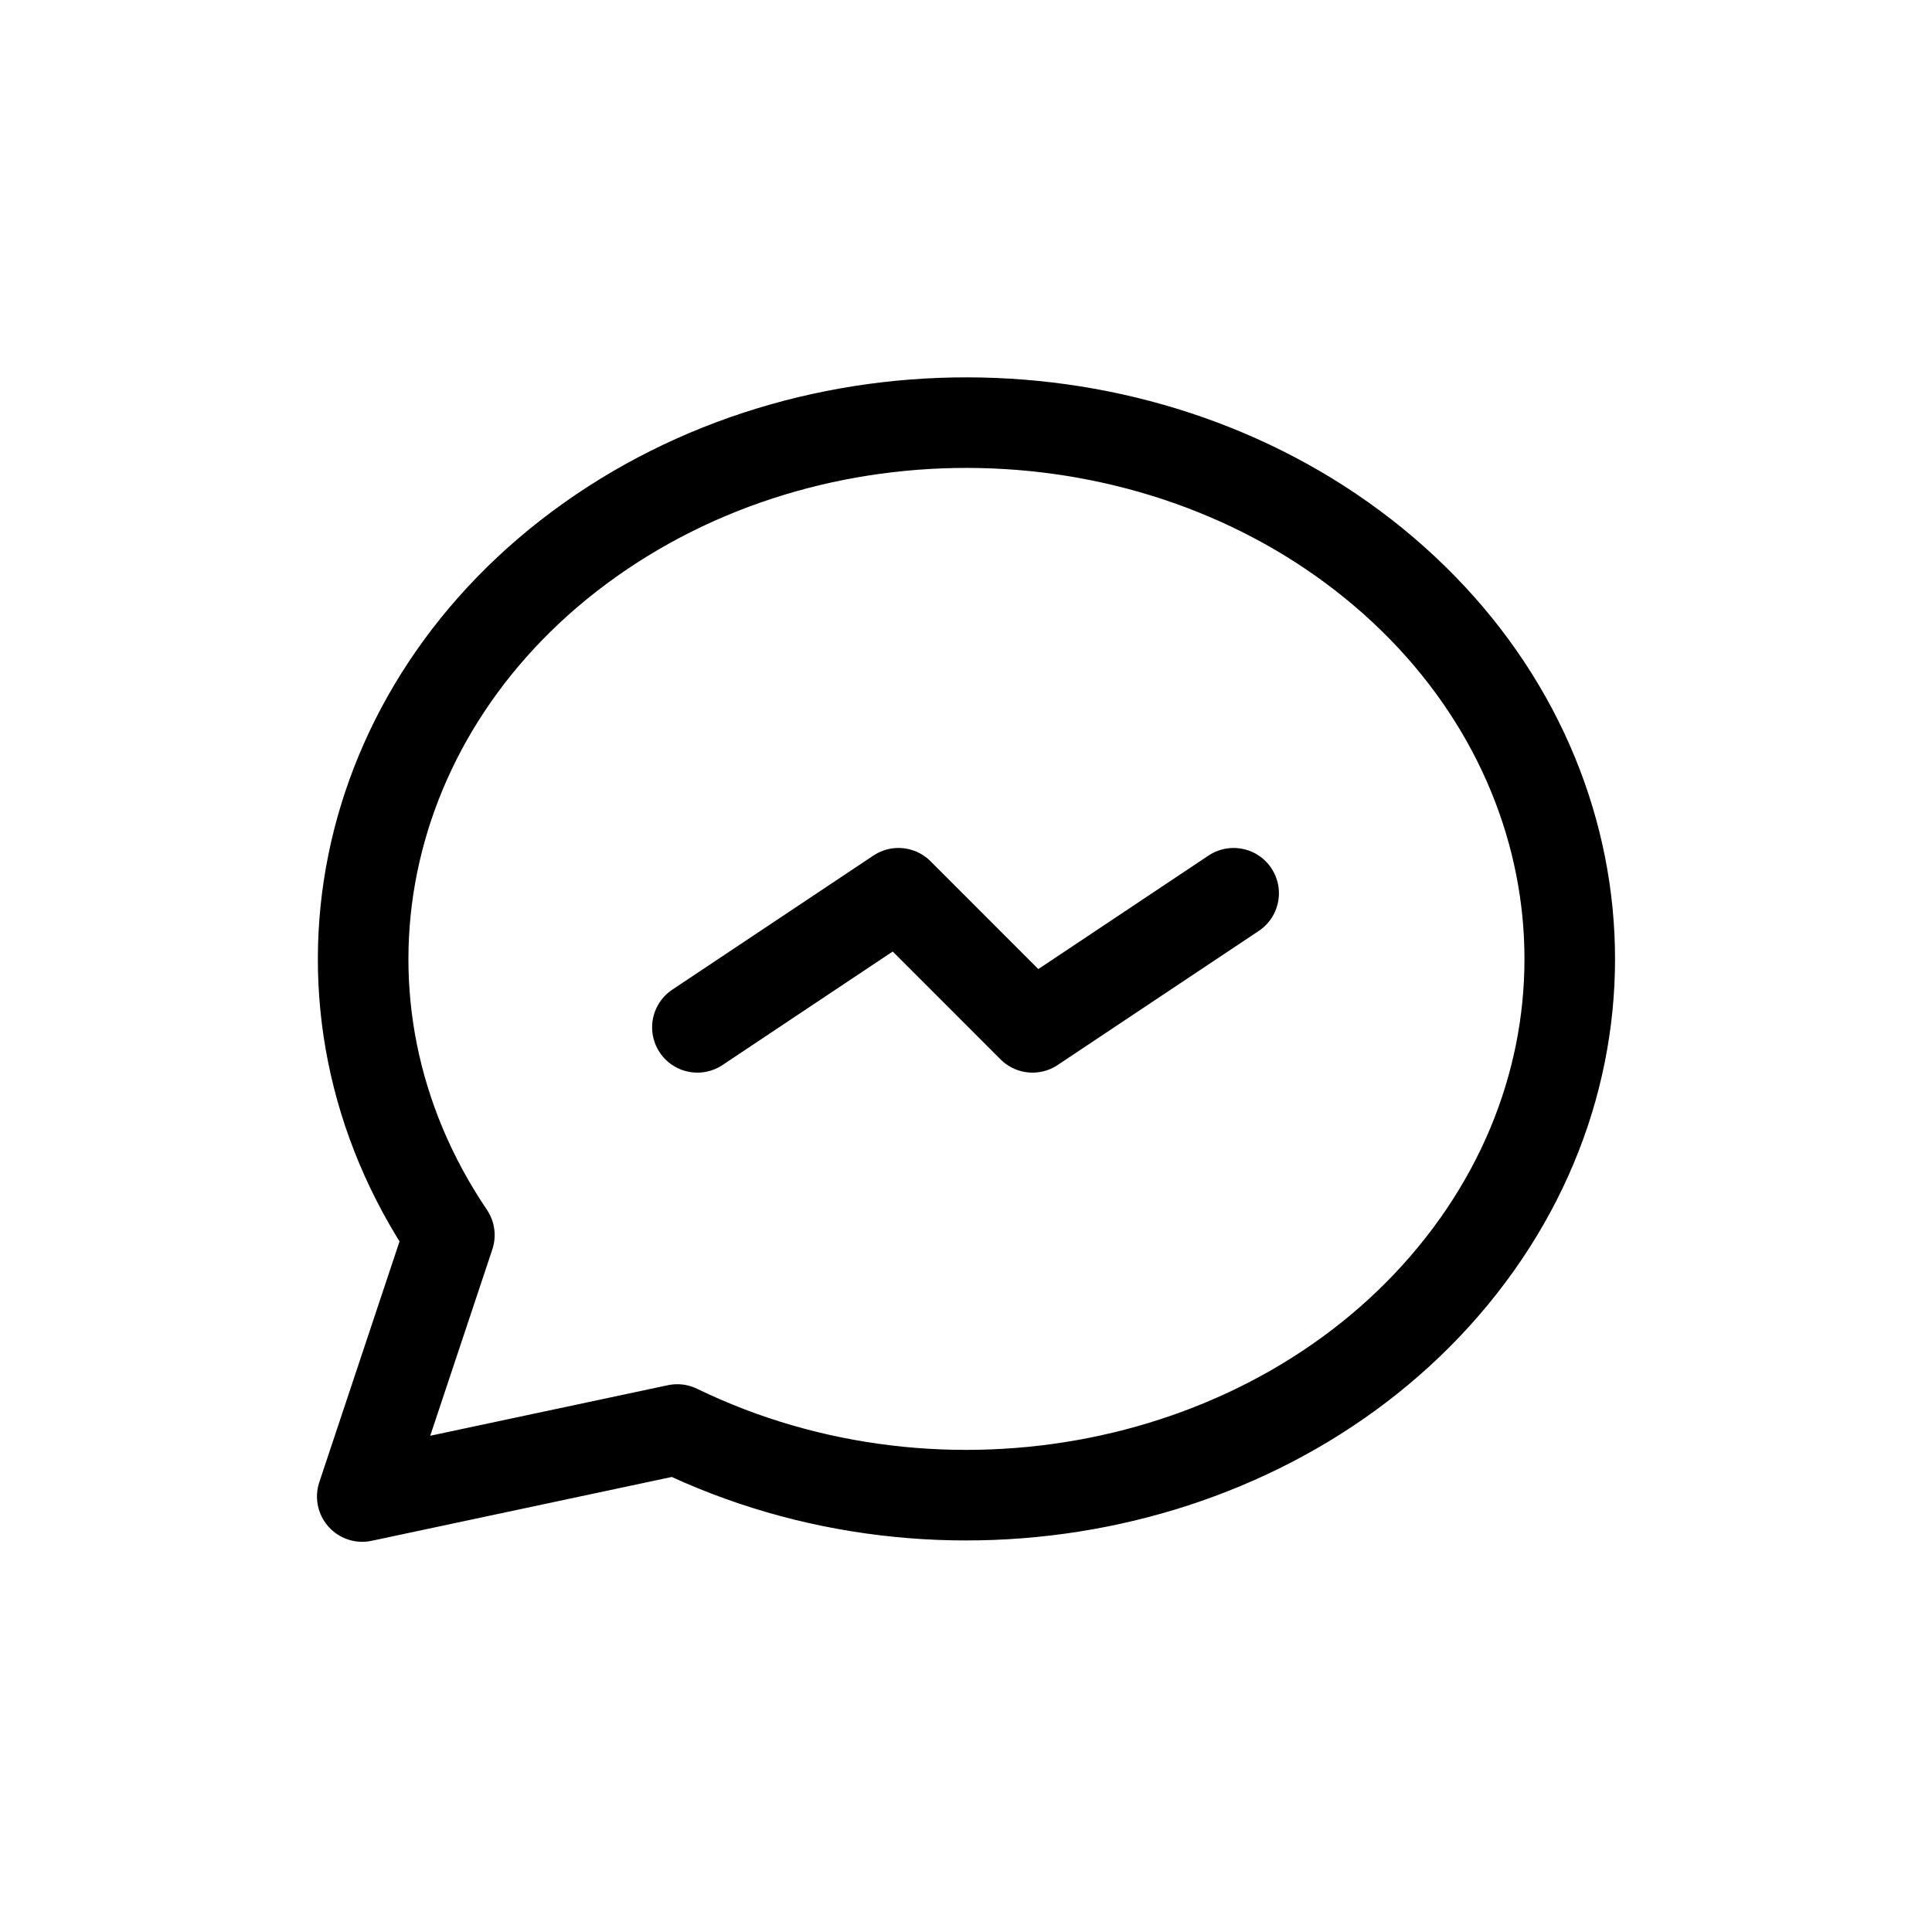
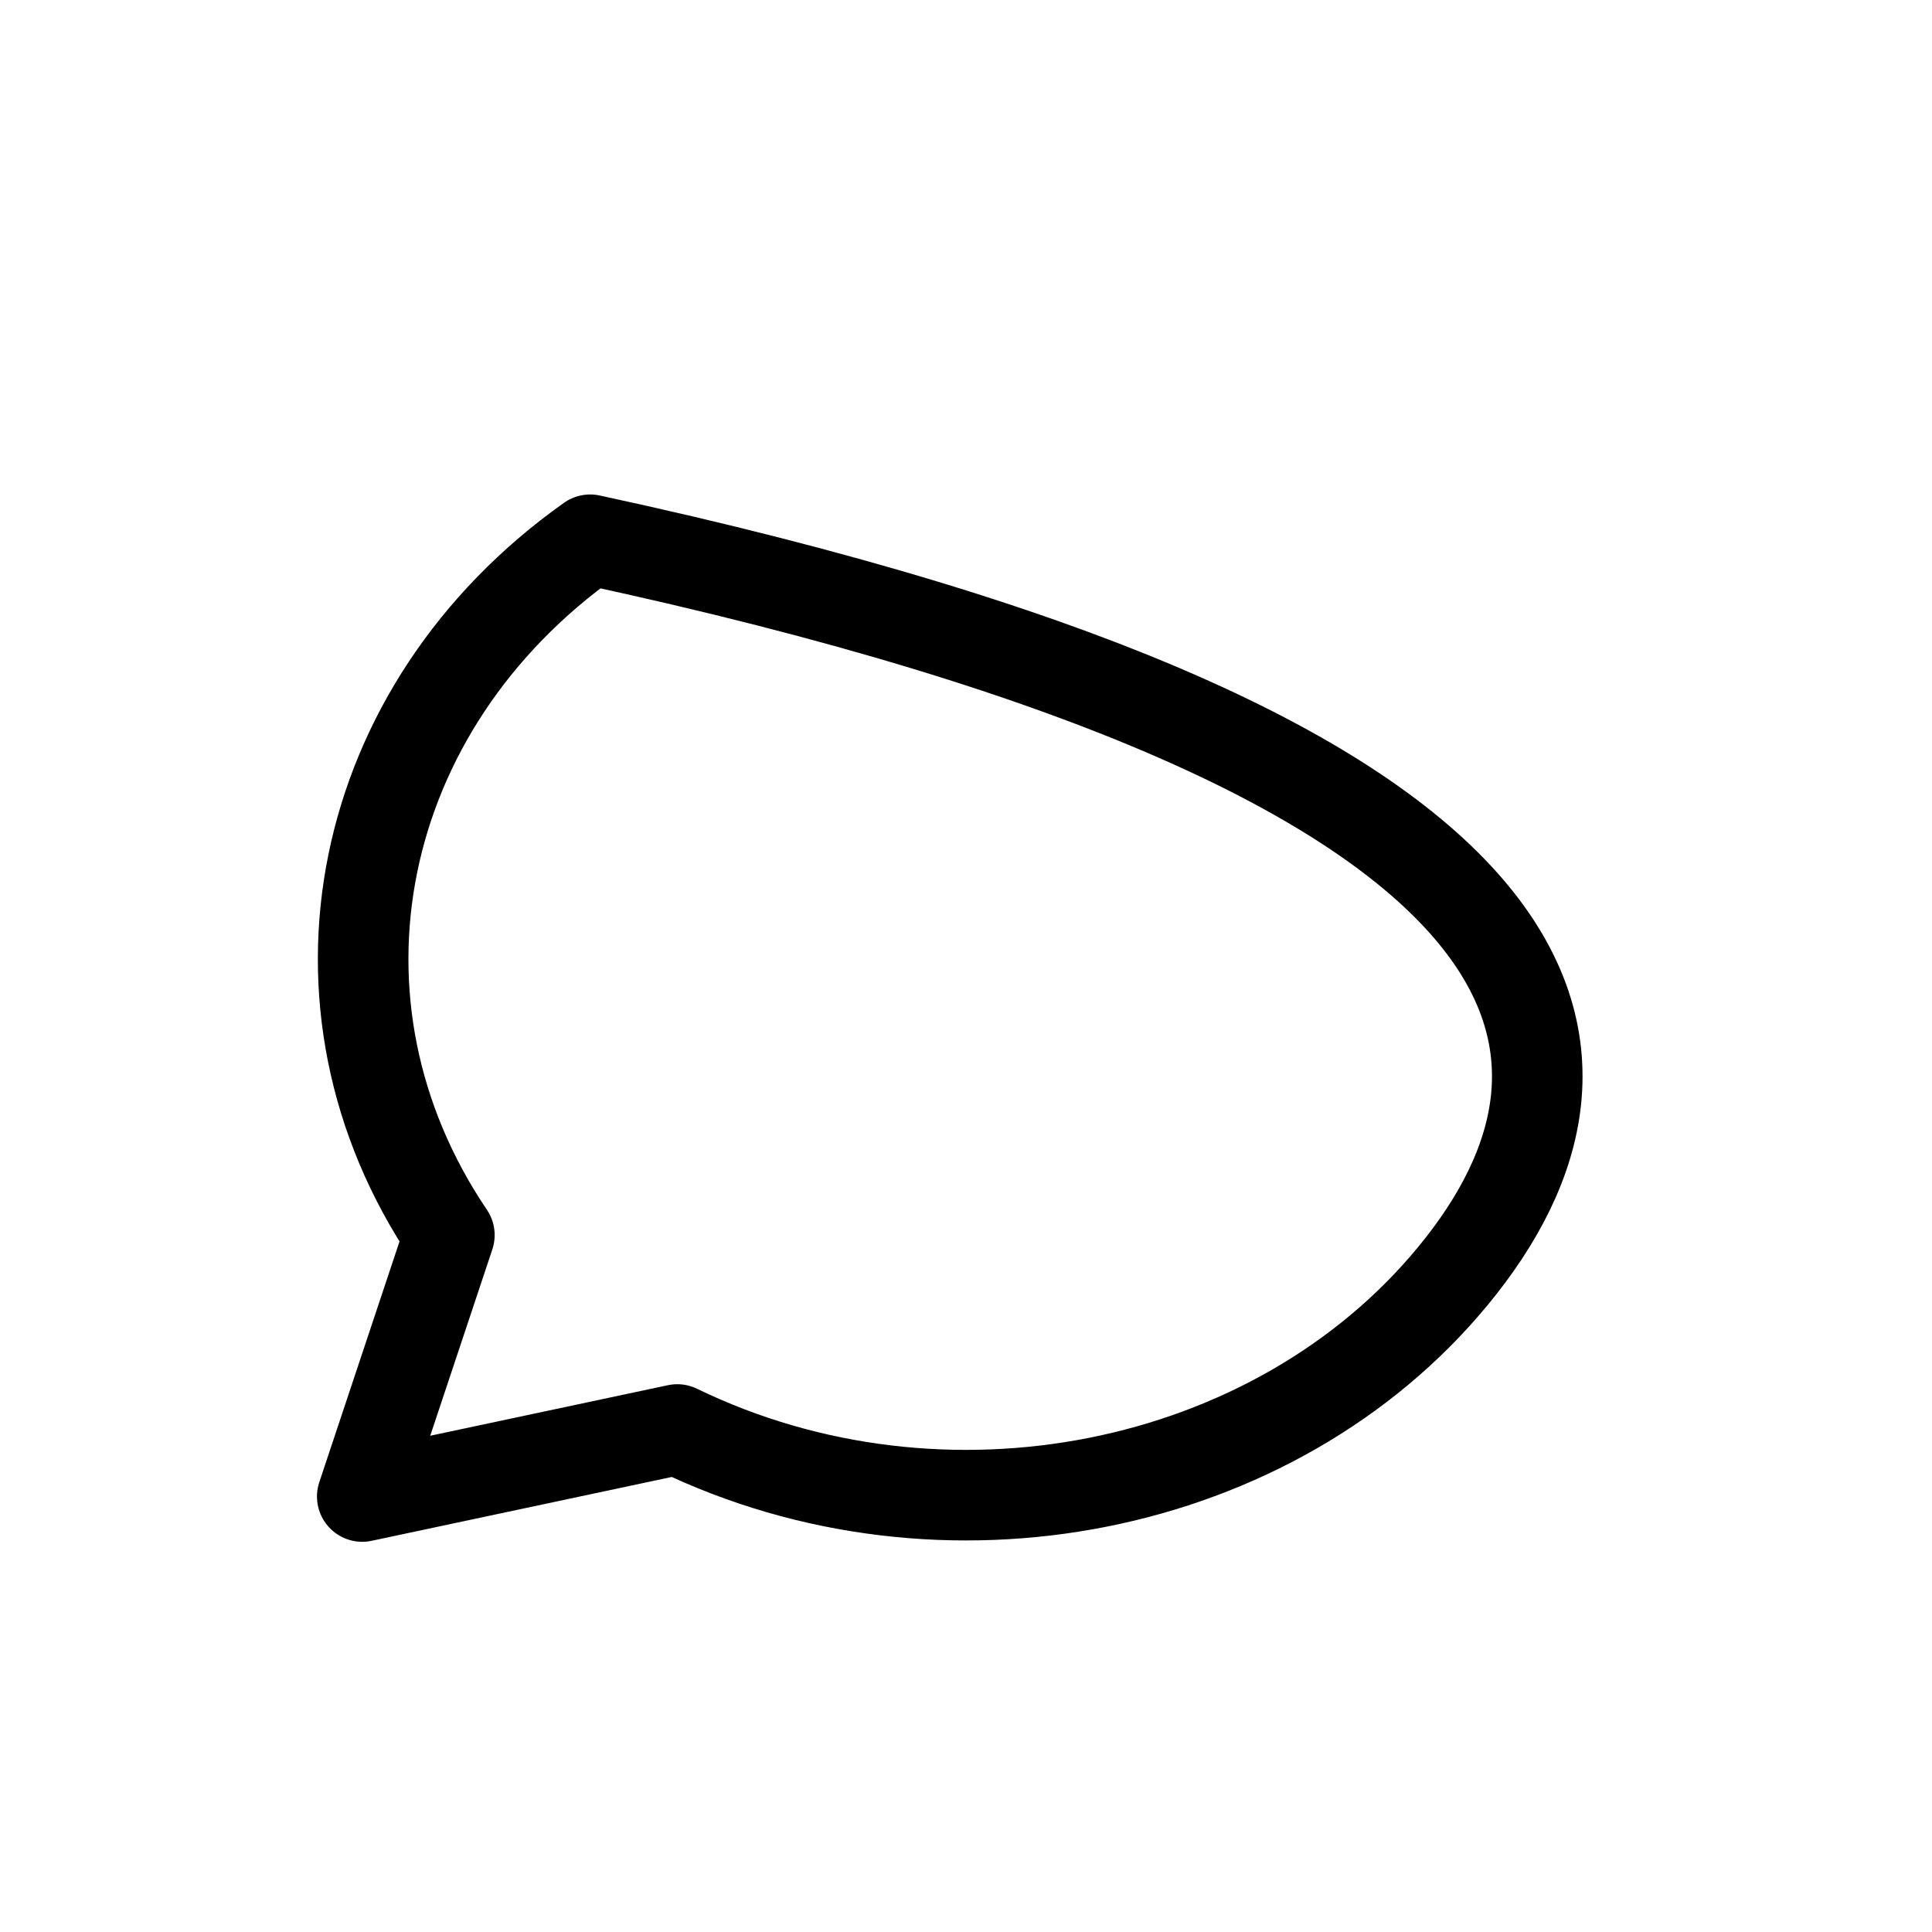
<svg xmlns="http://www.w3.org/2000/svg" width="32px" height="32px" viewBox="0 0 32 32" version="1.1">
  <title>Icon-FbMessenger</title>
  <defs>
    <filter id="filter-1">
      <feColorMatrix in="SourceGraphic" type="matrix" values="0 0 0 0 1 0 0 0 0 1 0 0 0 0 1 0 0 0 1 0" />
    </filter>
  </defs>
  <g id="Icon-FbMessenger" stroke="none" stroke-width="1" fill="none" fill-rule="evenodd" stroke-linecap="round" stroke-linejoin="round">
    <g filter="url(#filter-1)" id="brand-messenger">
      <g transform="translate(6, 7)">
-         <path d="M0,17.787 L1.443,13.457 C-1.137,9.641 -0.14,4.717 3.775,1.94 C7.689,-0.837 13.312,-0.609 16.926,2.473 C20.54,5.556 21.028,10.54 18.068,14.131 C15.108,17.723 9.614,18.811 5.218,16.677 L0,17.787" id="Path" stroke="#000000" stroke-width="1.5" />
-         <polyline id="Path" stroke="#000000" stroke-width="1.5" points="5.551 10.016 8.882 7.795 11.102 10.016 14.433 7.795" />
+         <path d="M0,17.787 L1.443,13.457 C-1.137,9.641 -0.14,4.717 3.775,1.94 C20.54,5.556 21.028,10.54 18.068,14.131 C15.108,17.723 9.614,18.811 5.218,16.677 L0,17.787" id="Path" stroke="#000000" stroke-width="1.5" />
      </g>
    </g>
  </g>
</svg>